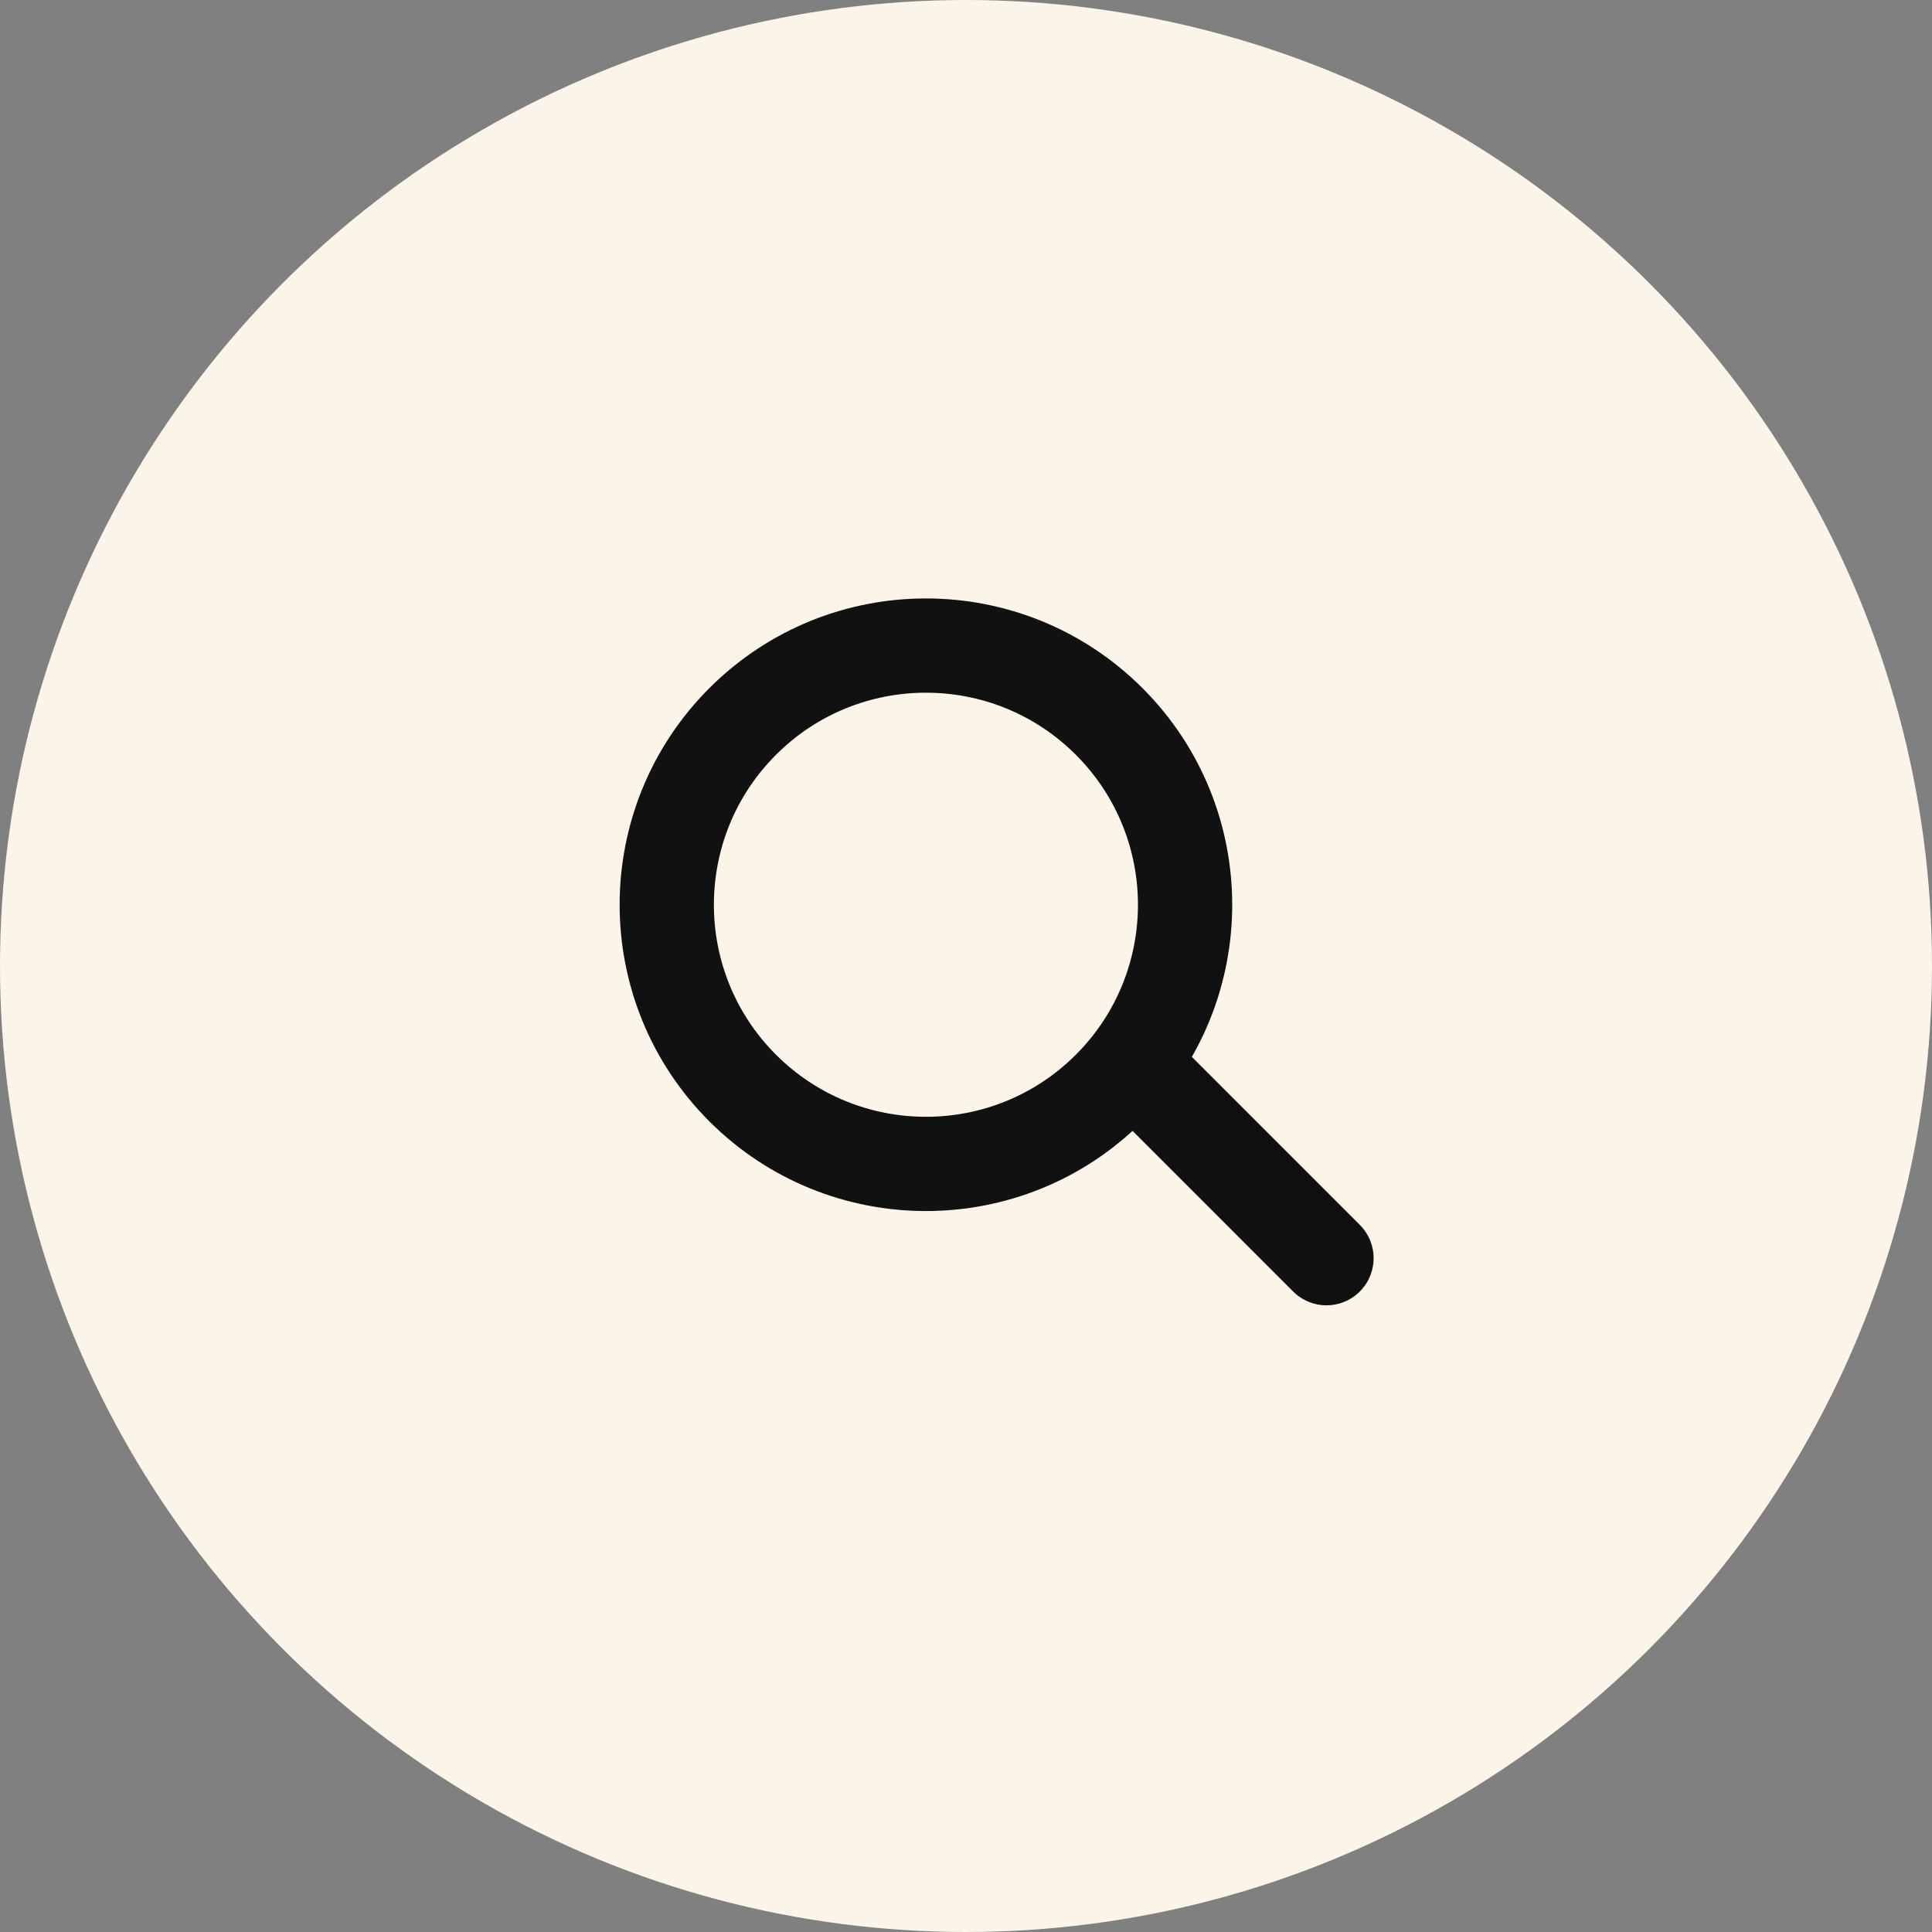
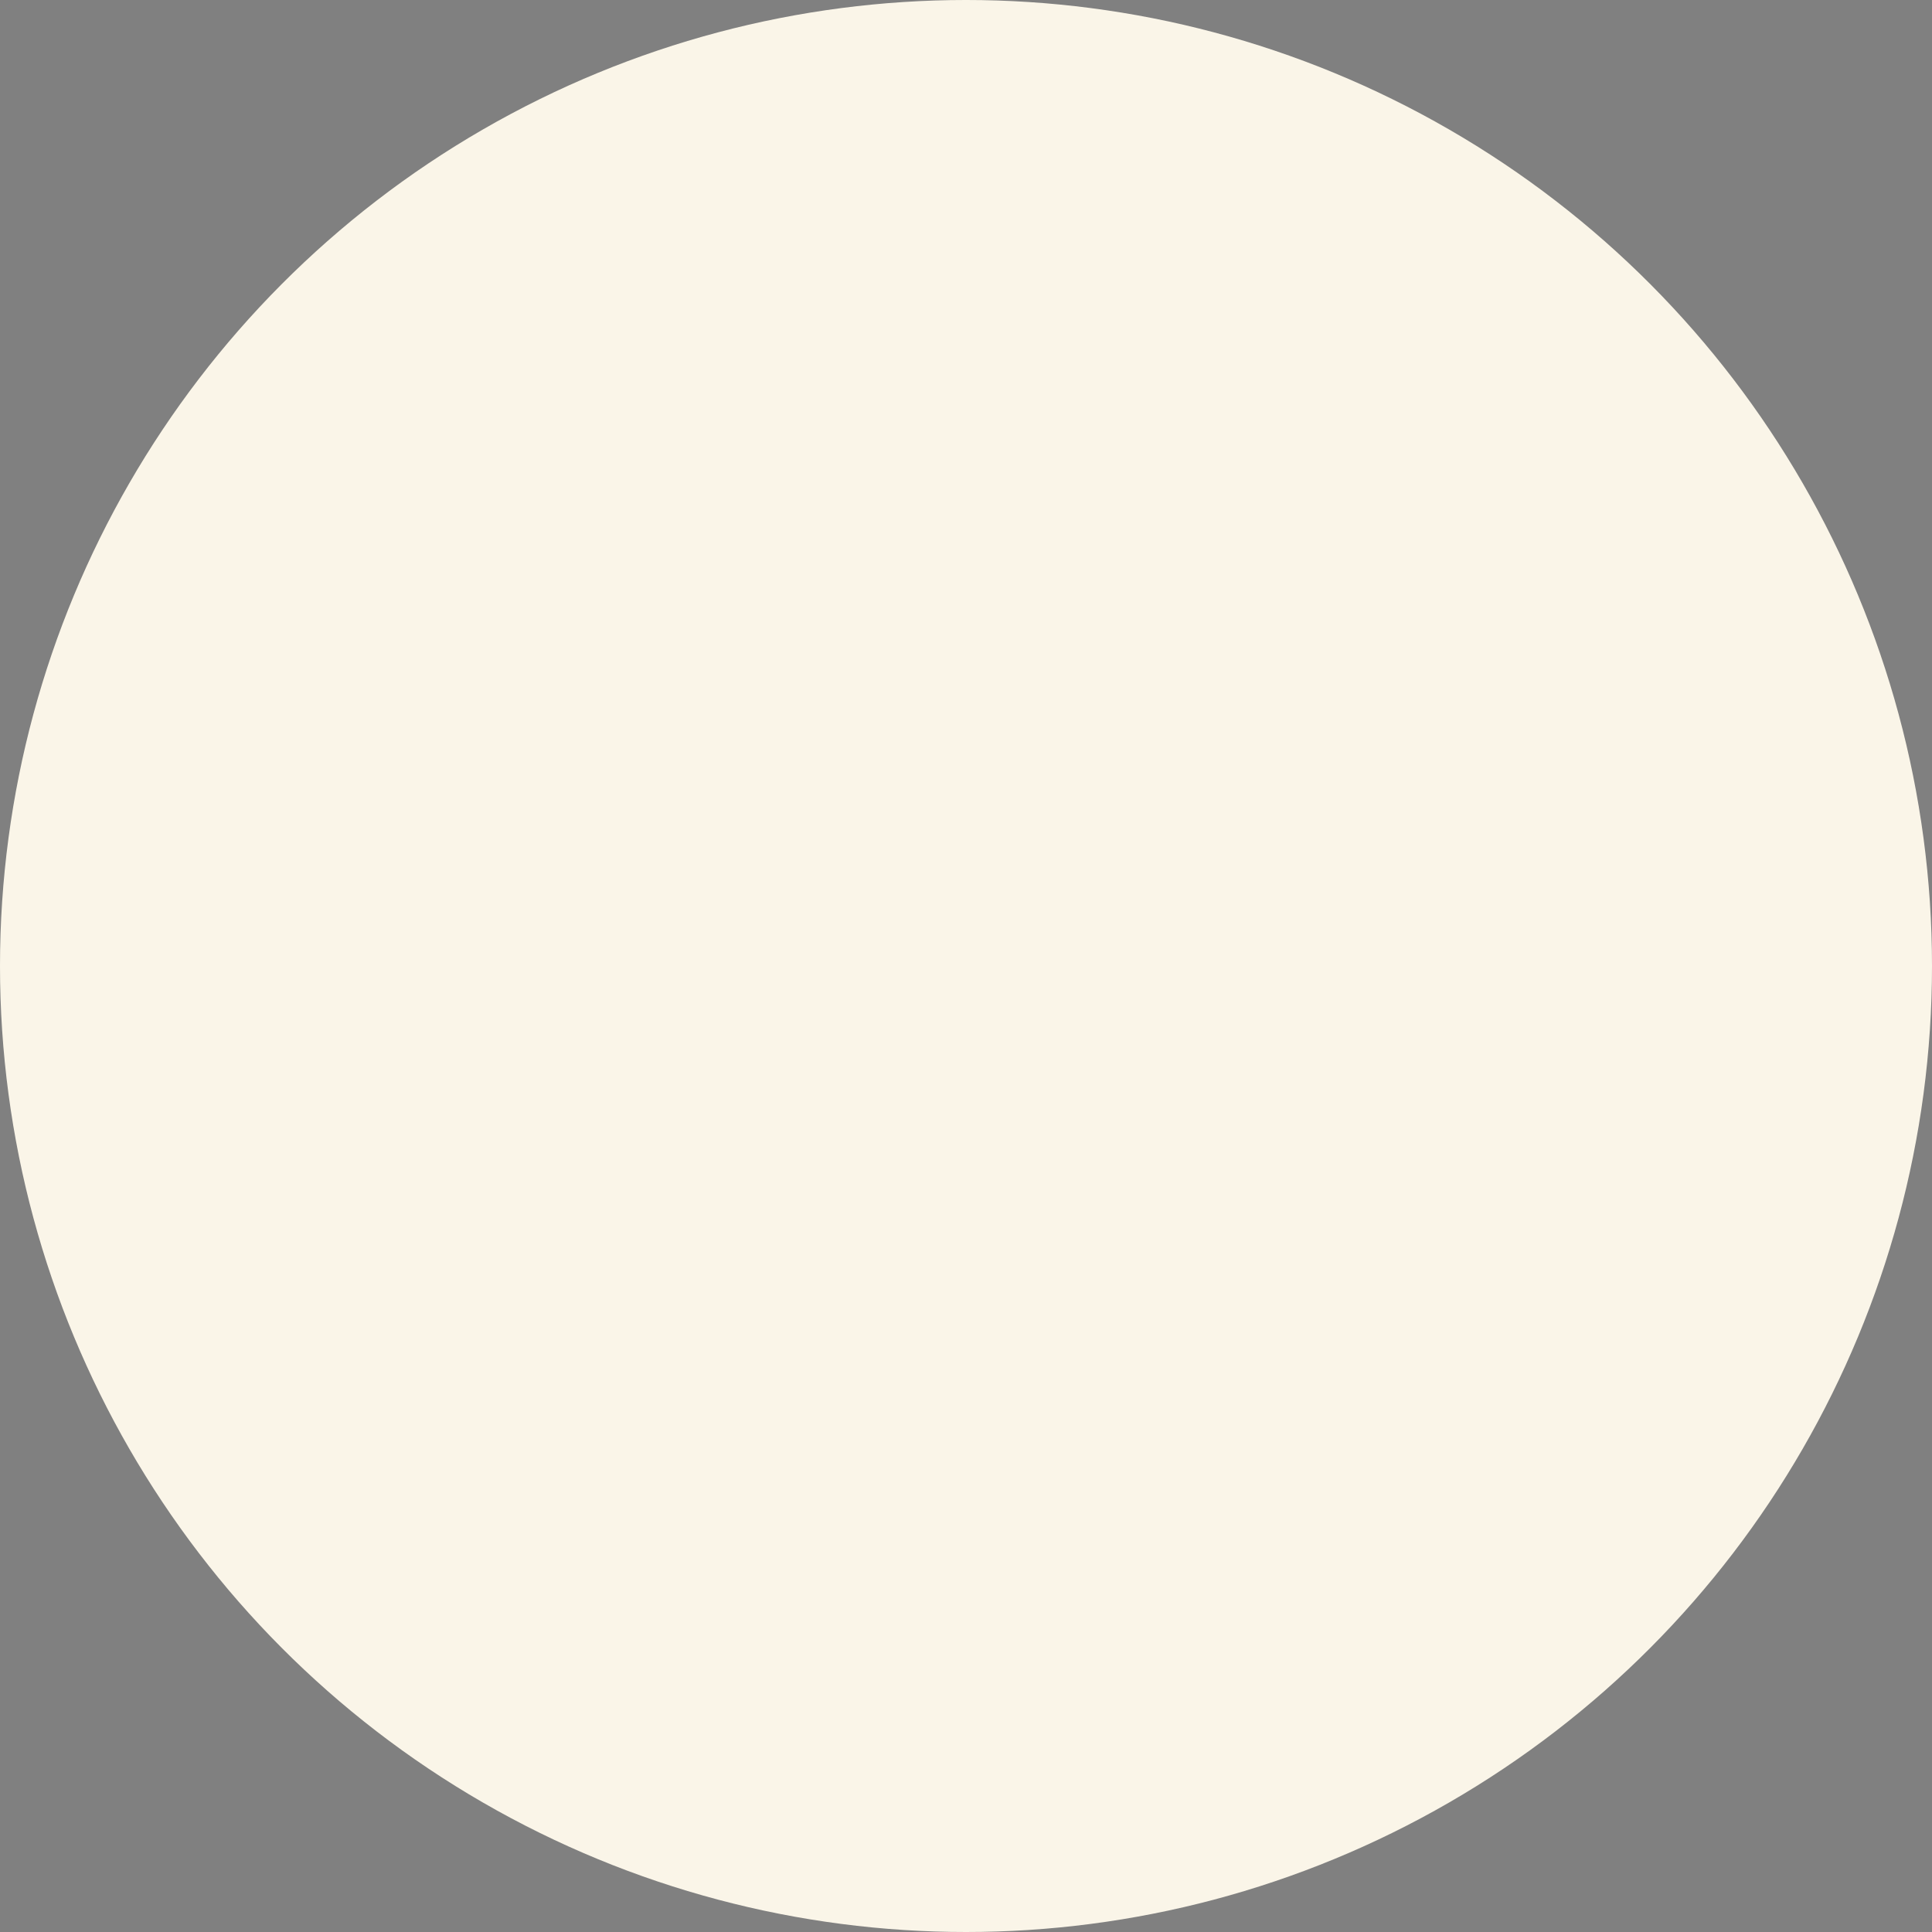
<svg xmlns="http://www.w3.org/2000/svg" width="43" height="43" viewBox="0 0 43 43" fill="none">
  <rect x="0" y="0" width="43" height="43" fill="#808080" stroke="none" />
  <circle cx="21.5" cy="21.5" r="21.5" fill="#FAF5E8" />
-   <path fill-rule="evenodd" clip-rule="evenodd" d="M24.687 24.216C22.435 26.468 18.782 26.468 16.529 24.216C14.277 21.963 14.277 18.31 16.529 16.058C18.782 13.805 22.435 13.805 24.687 16.058C26.939 18.31 26.939 21.963 24.687 24.216Z" stroke="#111111" stroke-width="2.098" />
-   <path d="M25.328 23.807L29.523 28.003" stroke="#111111" stroke-width="2.098" stroke-linecap="round" />
</svg>